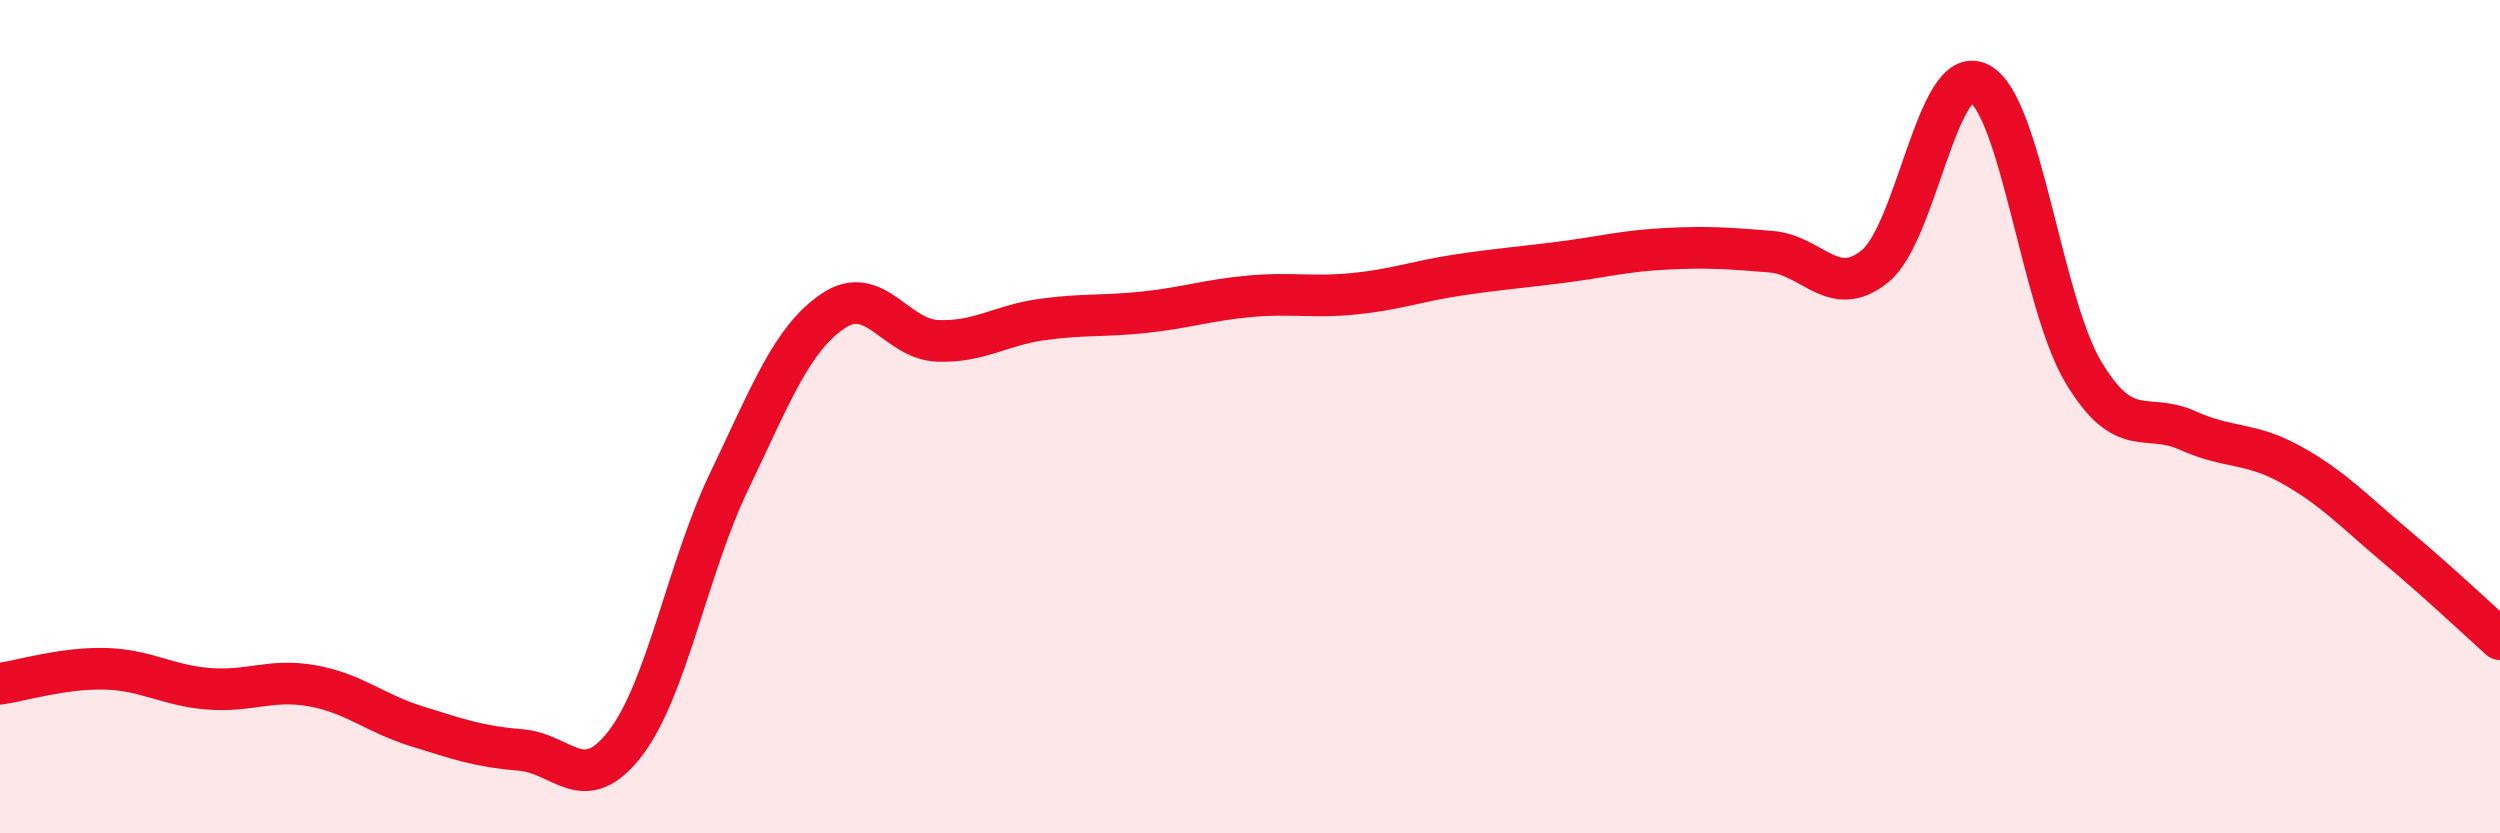
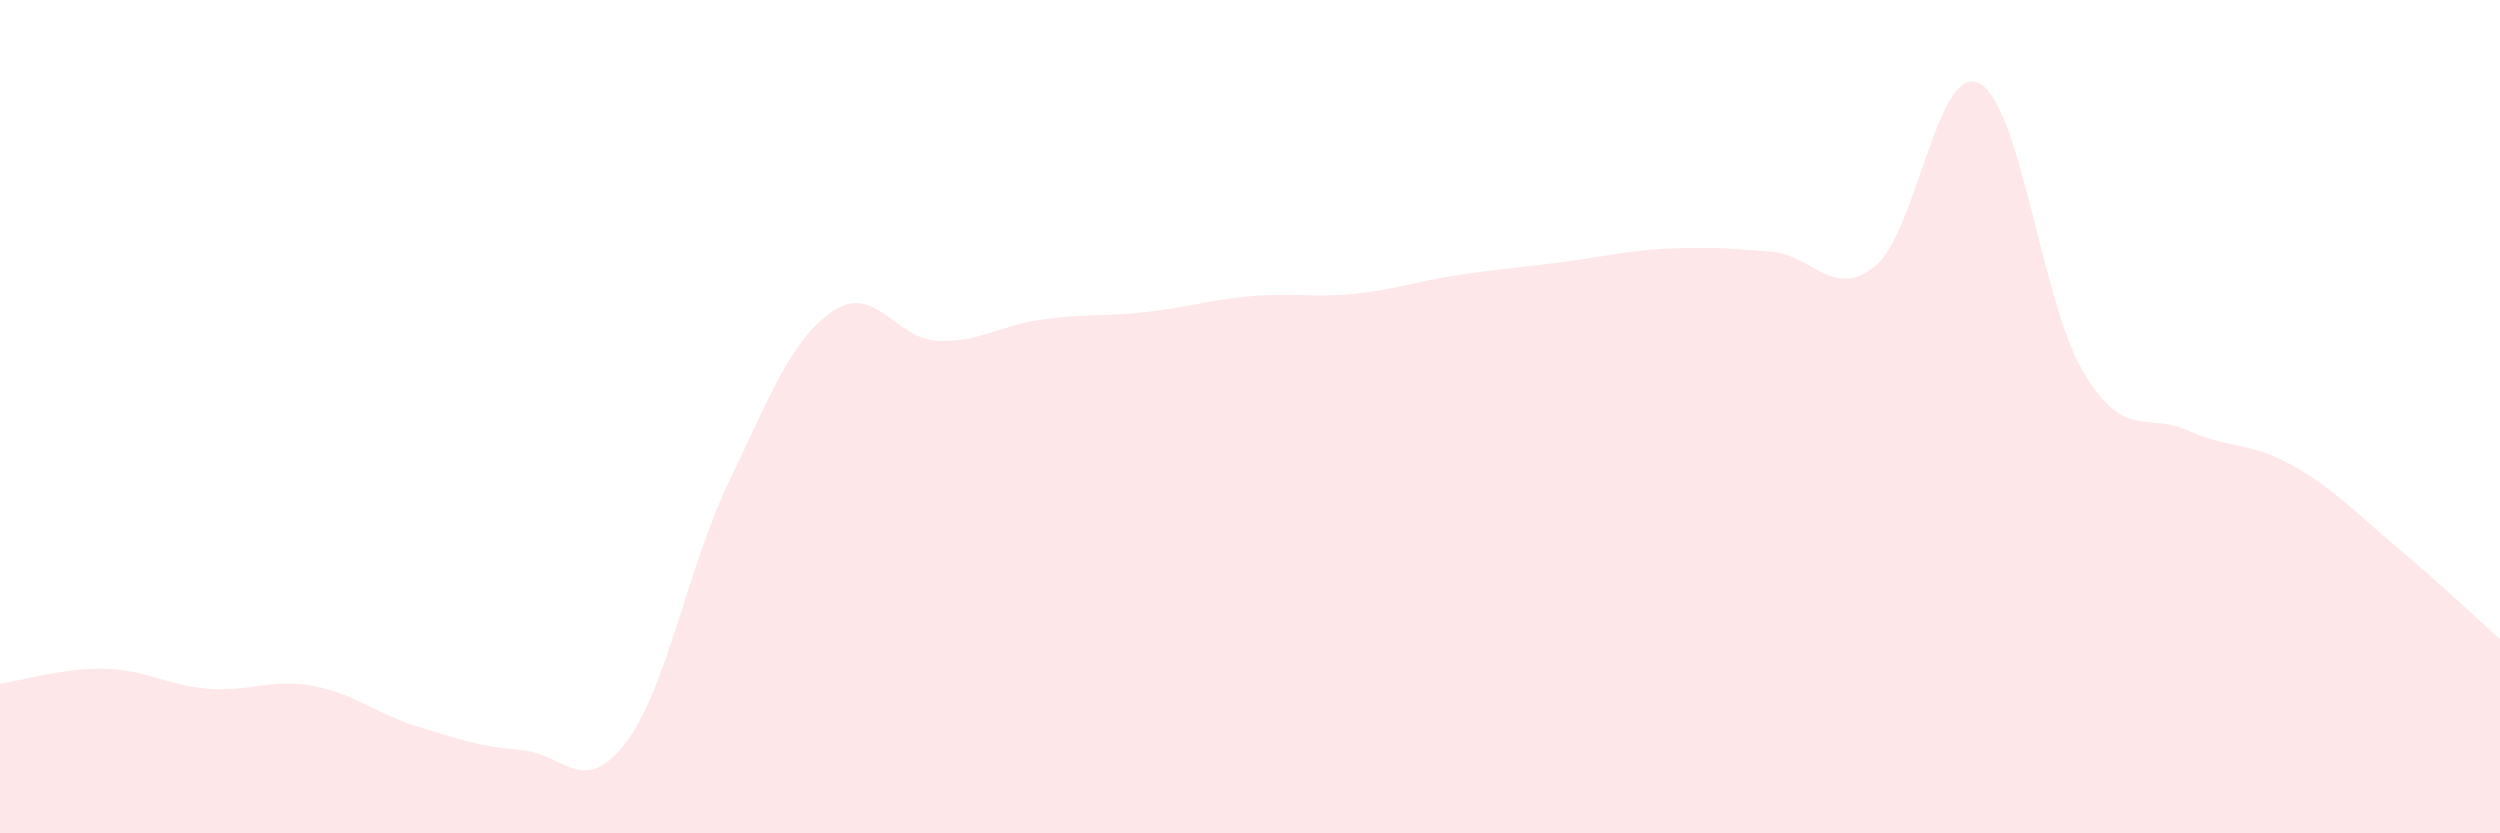
<svg xmlns="http://www.w3.org/2000/svg" width="60" height="20" viewBox="0 0 60 20">
  <path d="M 0,16.41 C 0.5,16.34 1.5,16.03 2.5,16.05 C 3.5,16.07 4,16.45 5,16.53 C 6,16.61 6.5,16.28 7.5,16.46 C 8.5,16.64 9,17.12 10,17.43 C 11,17.74 11.5,17.92 12.5,18 C 13.5,18.08 14,19.14 15,17.85 C 16,16.56 16.5,13.63 17.5,11.55 C 18.5,9.47 19,8.13 20,7.46 C 21,6.79 21.5,8.14 22.5,8.18 C 23.5,8.22 24,7.81 25,7.67 C 26,7.53 26.5,7.6 27.5,7.49 C 28.5,7.38 29,7.2 30,7.11 C 31,7.02 31.5,7.15 32.5,7.05 C 33.5,6.95 34,6.75 35,6.6 C 36,6.45 36.5,6.42 37.5,6.29 C 38.5,6.16 39,6.02 40,5.97 C 41,5.92 41.5,5.96 42.5,6.04 C 43.5,6.12 44,7.2 45,6.39 C 46,5.58 46.5,1.49 47.5,2 C 48.5,2.51 49,7.26 50,8.93 C 51,10.6 51.5,9.88 52.5,10.33 C 53.5,10.78 54,10.6 55,11.16 C 56,11.72 56.5,12.27 57.5,13.11 C 58.5,13.95 59.5,14.89 60,15.34L60 20L0 20Z" fill="#EB0A25" opacity="0.1" stroke-linecap="round" stroke-linejoin="round" />
-   <path d="M 0,16.41 C 0.5,16.34 1.5,16.03 2.5,16.05 C 3.5,16.07 4,16.45 5,16.53 C 6,16.61 6.5,16.28 7.5,16.46 C 8.5,16.64 9,17.12 10,17.43 C 11,17.74 11.5,17.92 12.5,18 C 13.5,18.08 14,19.14 15,17.85 C 16,16.56 16.5,13.63 17.5,11.55 C 18.5,9.47 19,8.13 20,7.46 C 21,6.79 21.5,8.14 22.5,8.18 C 23.5,8.22 24,7.81 25,7.67 C 26,7.53 26.5,7.6 27.5,7.49 C 28.5,7.38 29,7.2 30,7.11 C 31,7.02 31.5,7.15 32.5,7.05 C 33.5,6.95 34,6.75 35,6.6 C 36,6.45 36.5,6.42 37.5,6.29 C 38.5,6.16 39,6.02 40,5.97 C 41,5.92 41.5,5.96 42.5,6.04 C 43.5,6.12 44,7.2 45,6.39 C 46,5.58 46.5,1.49 47.5,2 C 48.5,2.51 49,7.26 50,8.93 C 51,10.6 51.5,9.88 52.5,10.33 C 53.5,10.78 54,10.6 55,11.16 C 56,11.72 56.5,12.27 57.5,13.11 C 58.5,13.95 59.5,14.89 60,15.34" stroke="#EB0A25" stroke-width="1" fill="none" stroke-linecap="round" stroke-linejoin="round" />
</svg>